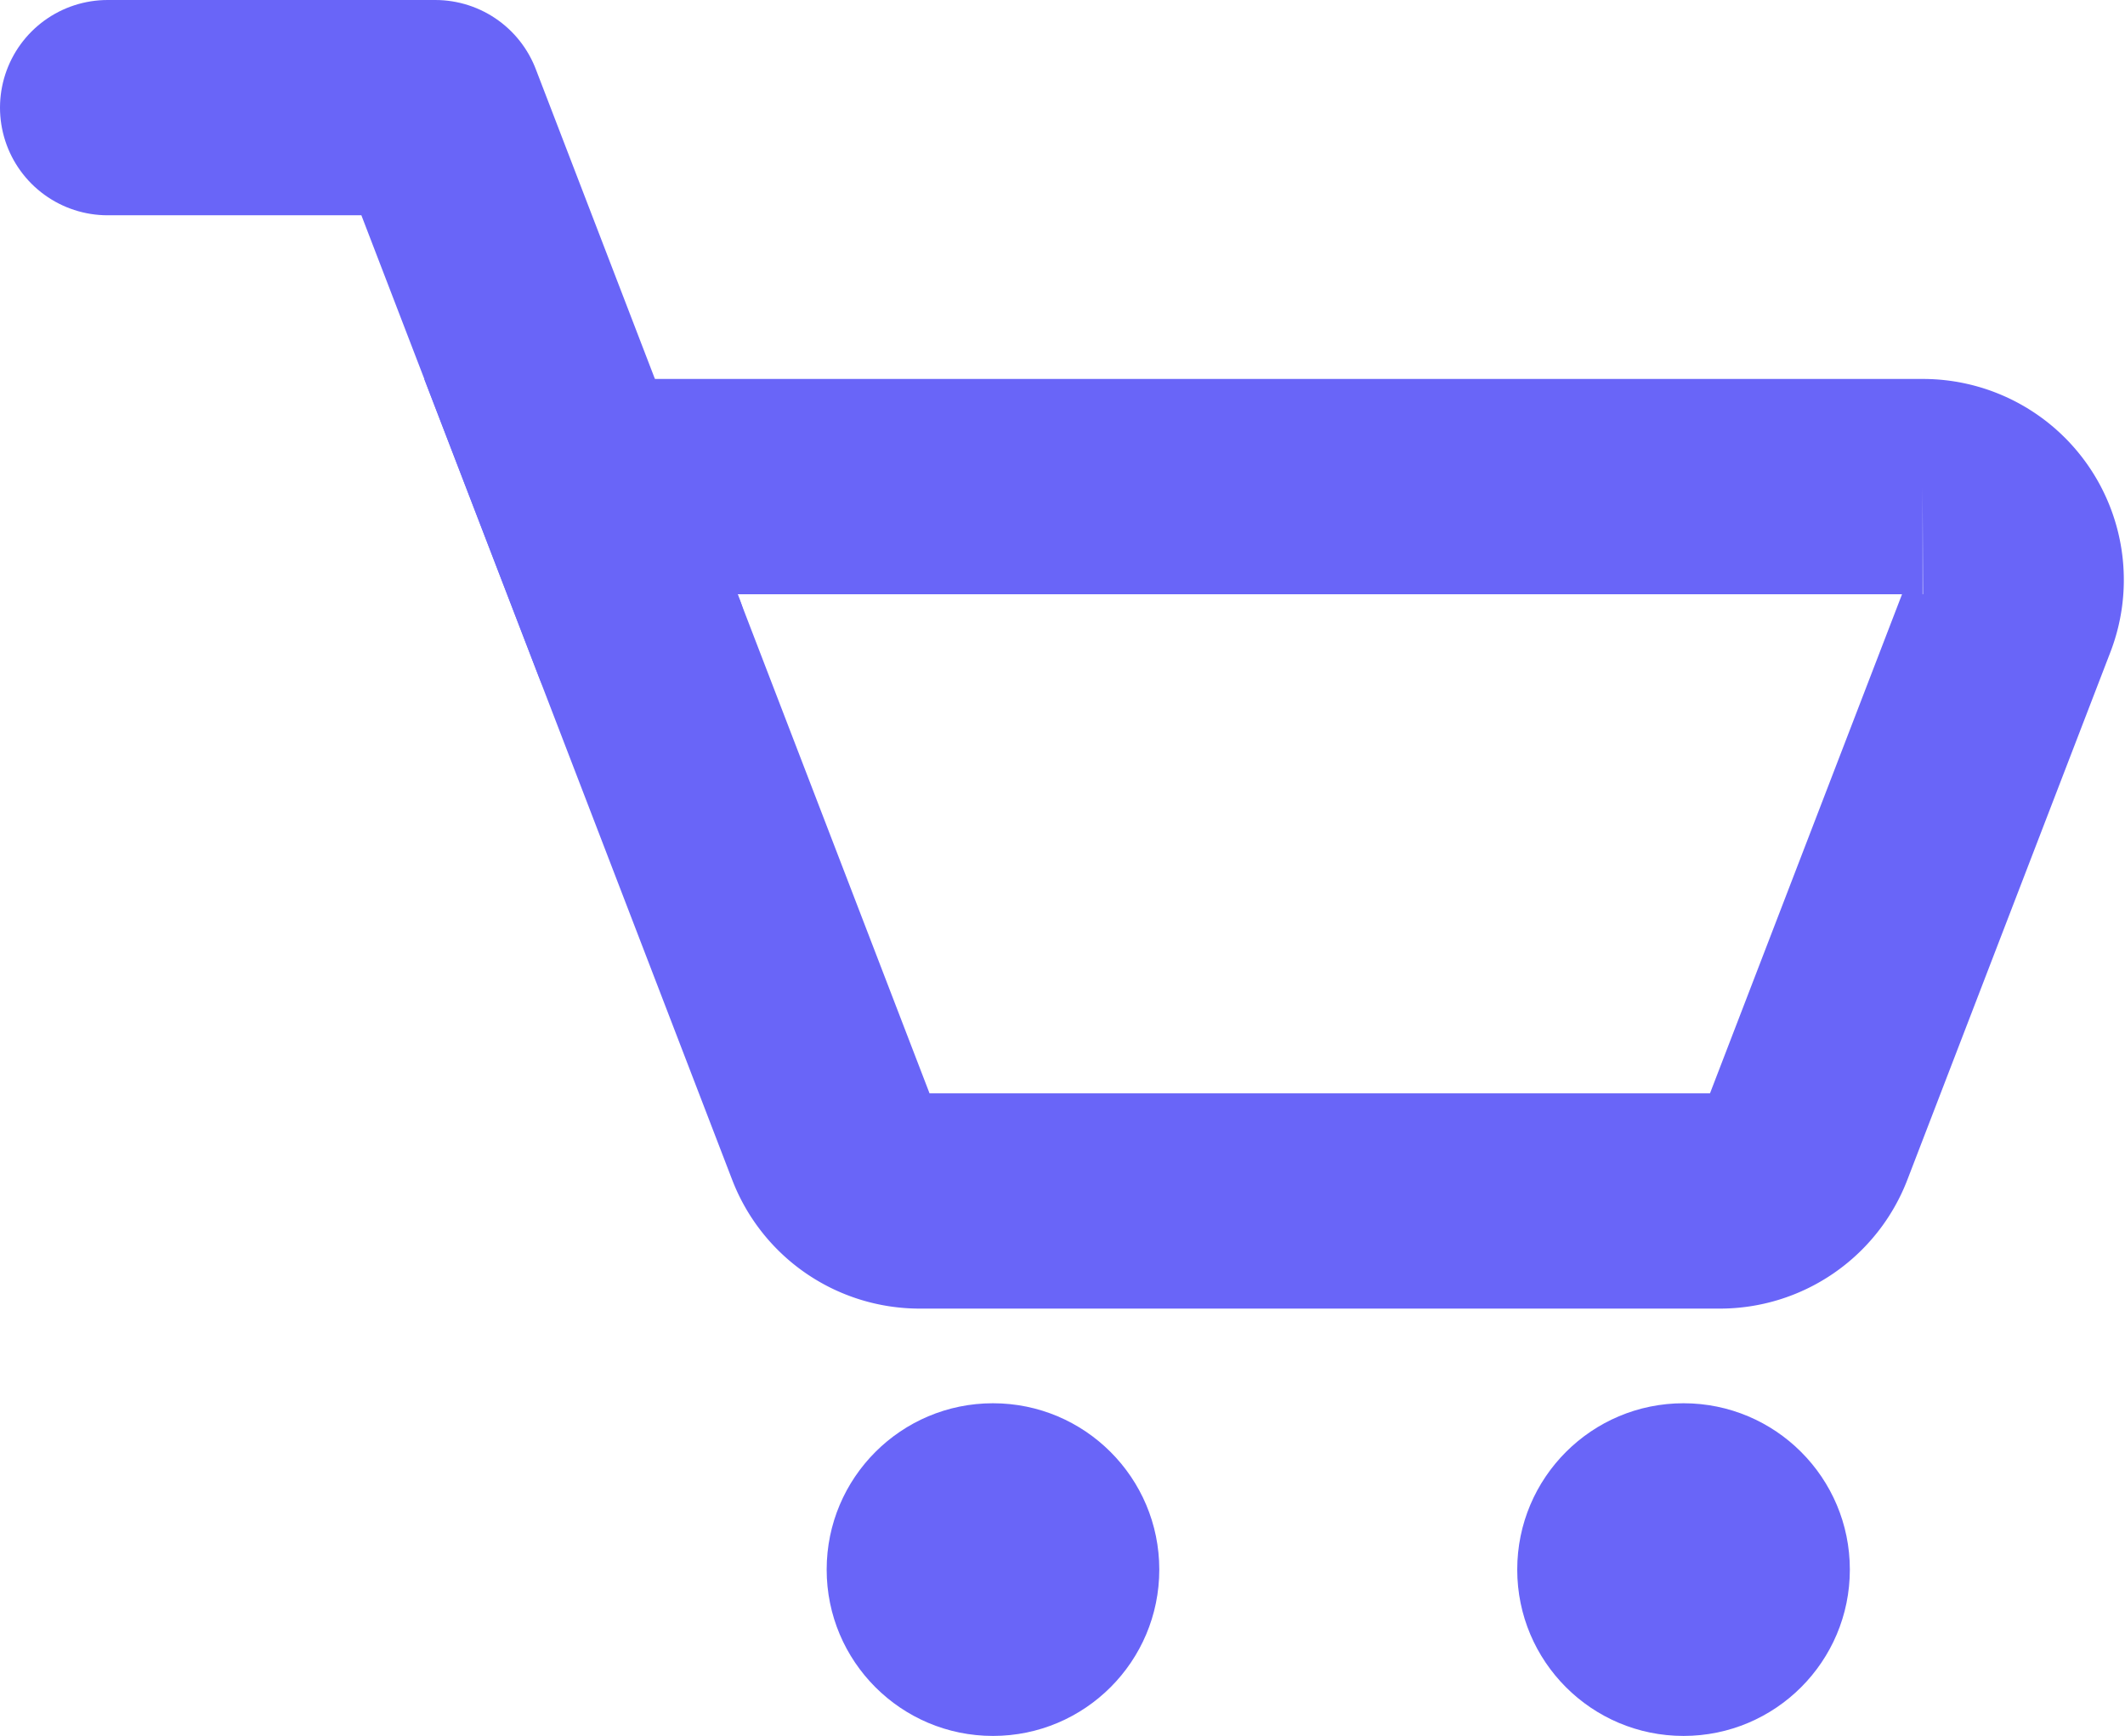
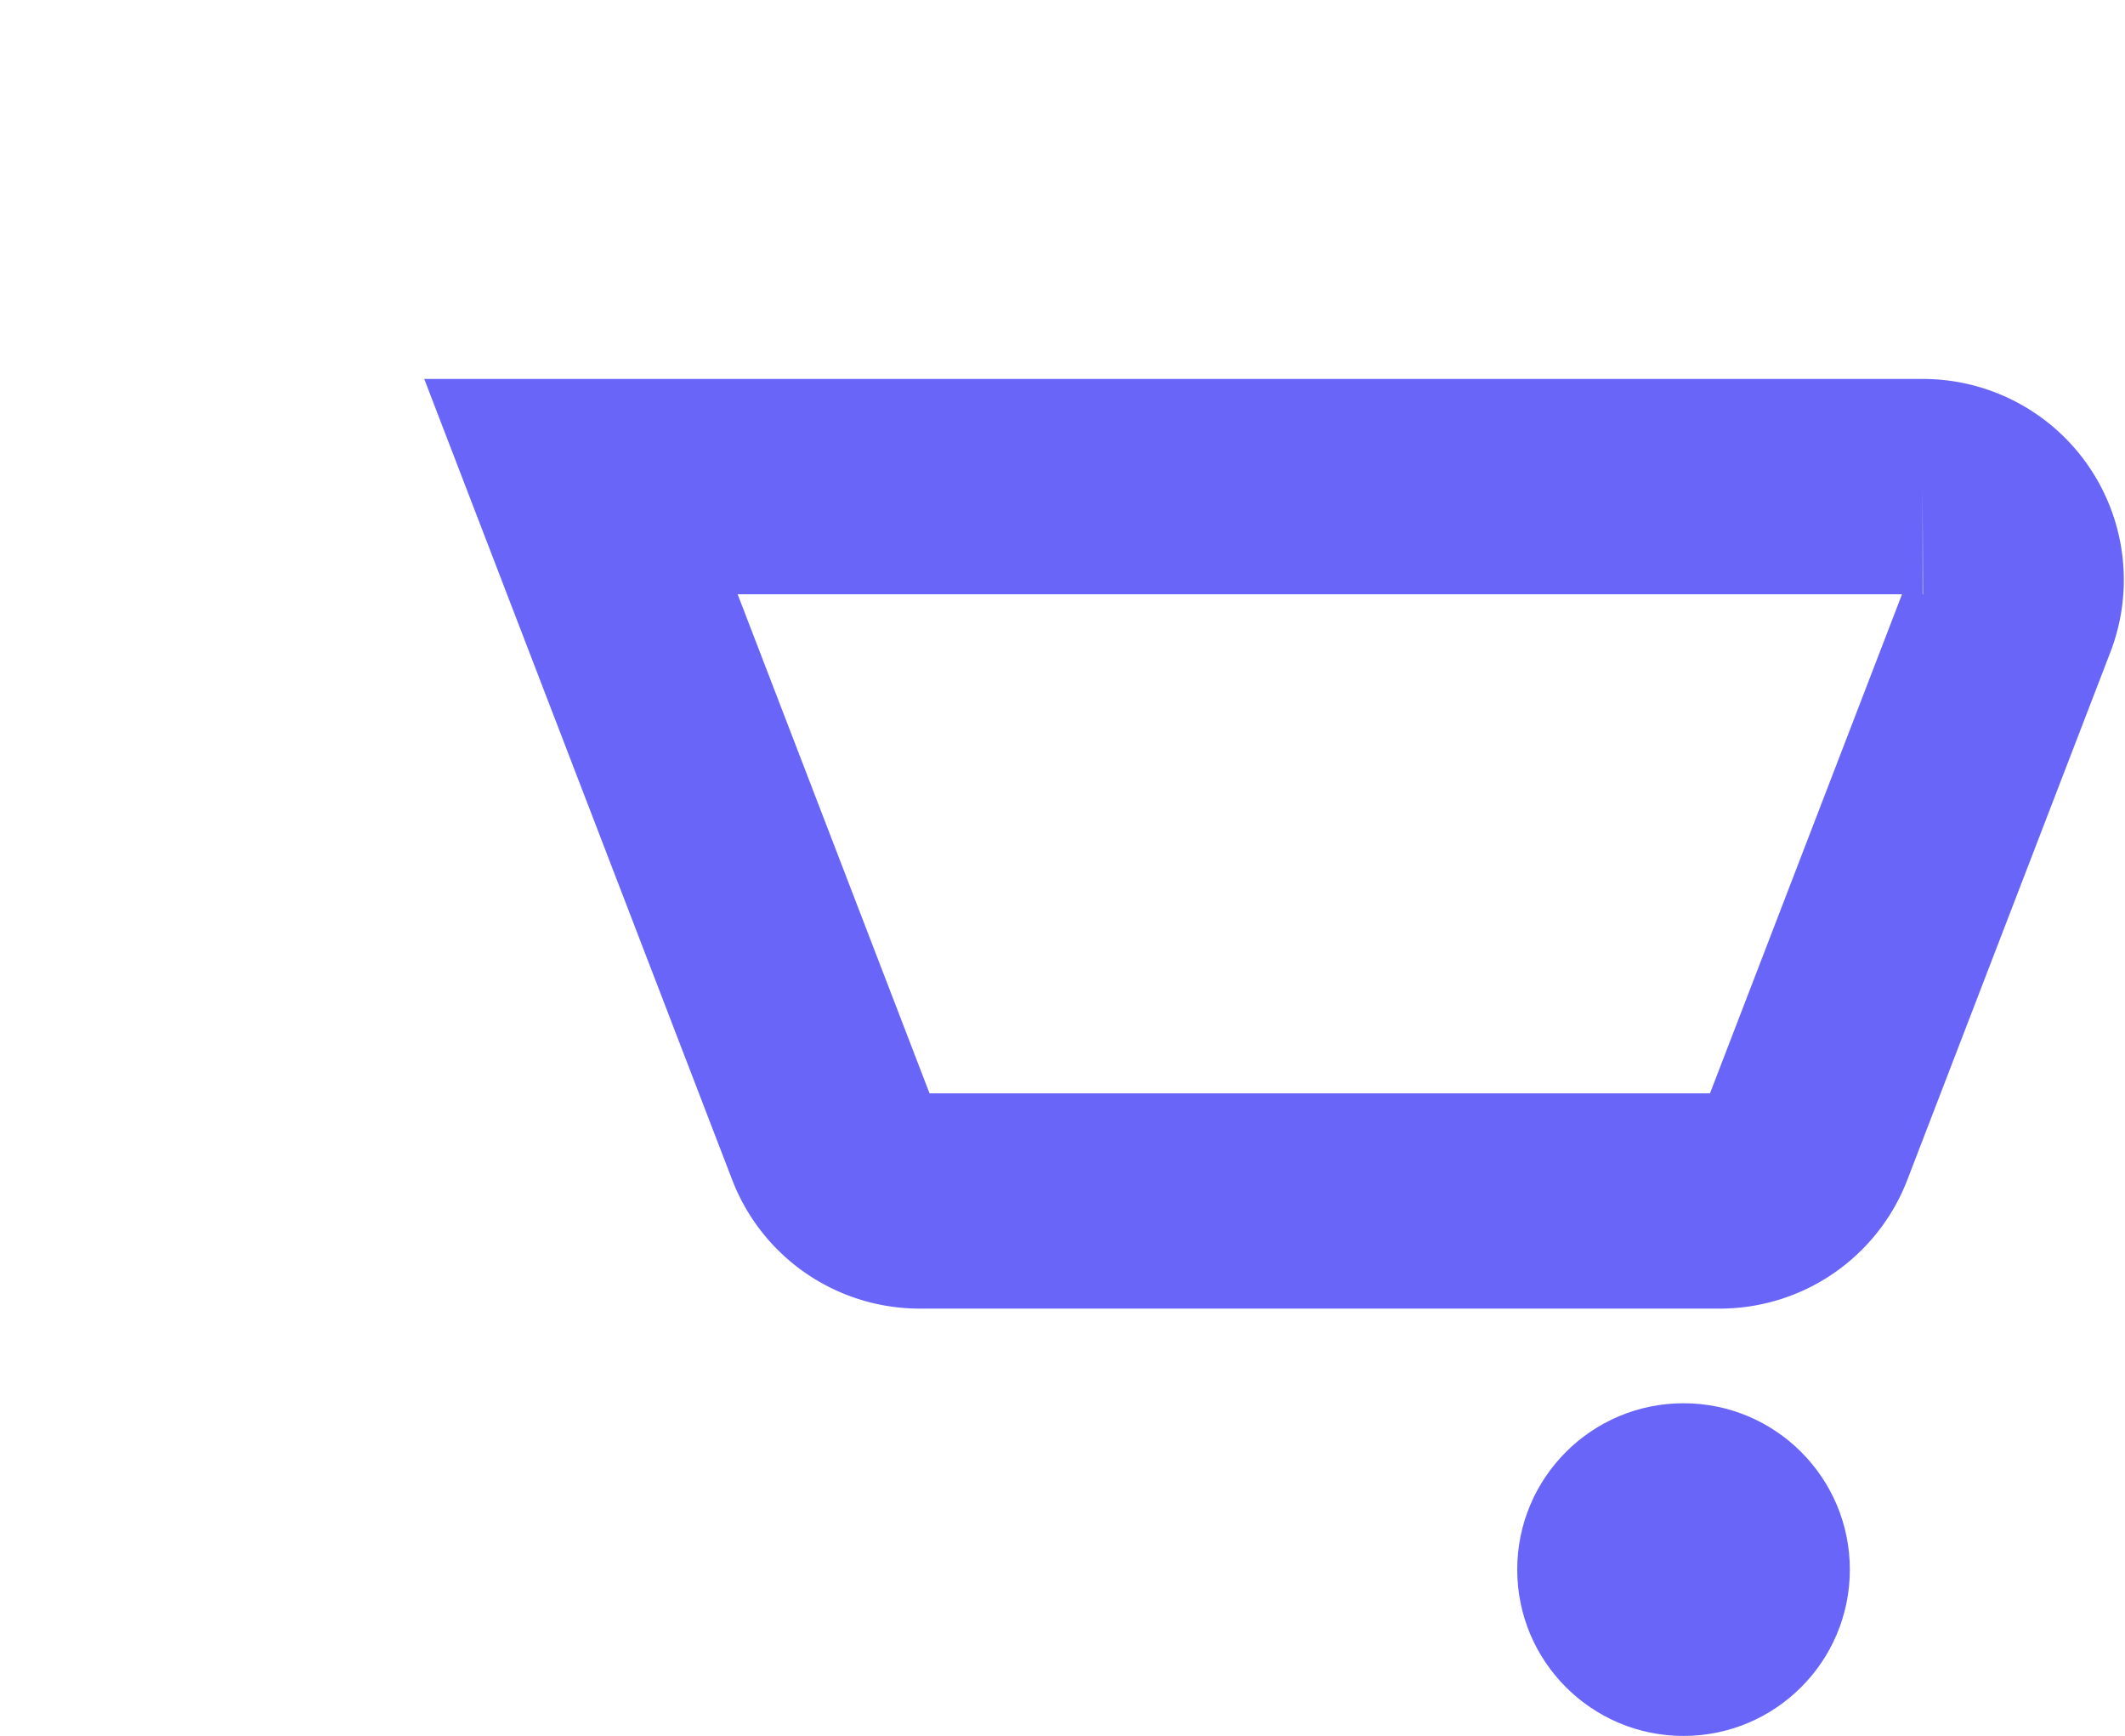
<svg xmlns="http://www.w3.org/2000/svg" width="29.618" height="24.19" viewBox="0 0 29.618 24.19">
  <g id="Group_205" data-name="Group 205" transform="translate(-0.055 -3.239)">
    <path id="Path_104" data-name="Path 104" d="M22.857,19.04H11.707a1.3,1.3,0,0,1-1.216-.836L6.984,9.085h18.7A1.3,1.3,0,0,1,26.9,10.857L24.074,18.2A1.3,1.3,0,0,1,22.857,19.04Z" transform="translate(1.168 0.935)" fill="none" stroke="#6965f8" stroke-miterlimit="10" stroke-width="3" />
-     <path id="Path_105" data-name="Path 105" d="M1.555,4.739H6.122l2.846,7.4" transform="translate(0)" fill="none" stroke="#6965f8" stroke-linecap="round" stroke-linejoin="round" stroke-width="3" />
-     <circle id="Ellipse_53" data-name="Ellipse 53" cx="2.318" cy="2.318" r="2.318" transform="translate(11.577 22.794)" fill="#6965f8" />
    <circle id="Ellipse_54" data-name="Ellipse 54" cx="2.318" cy="2.318" r="2.318" transform="translate(21.202 22.794)" fill="#6965f8" />
  </g>
</svg>